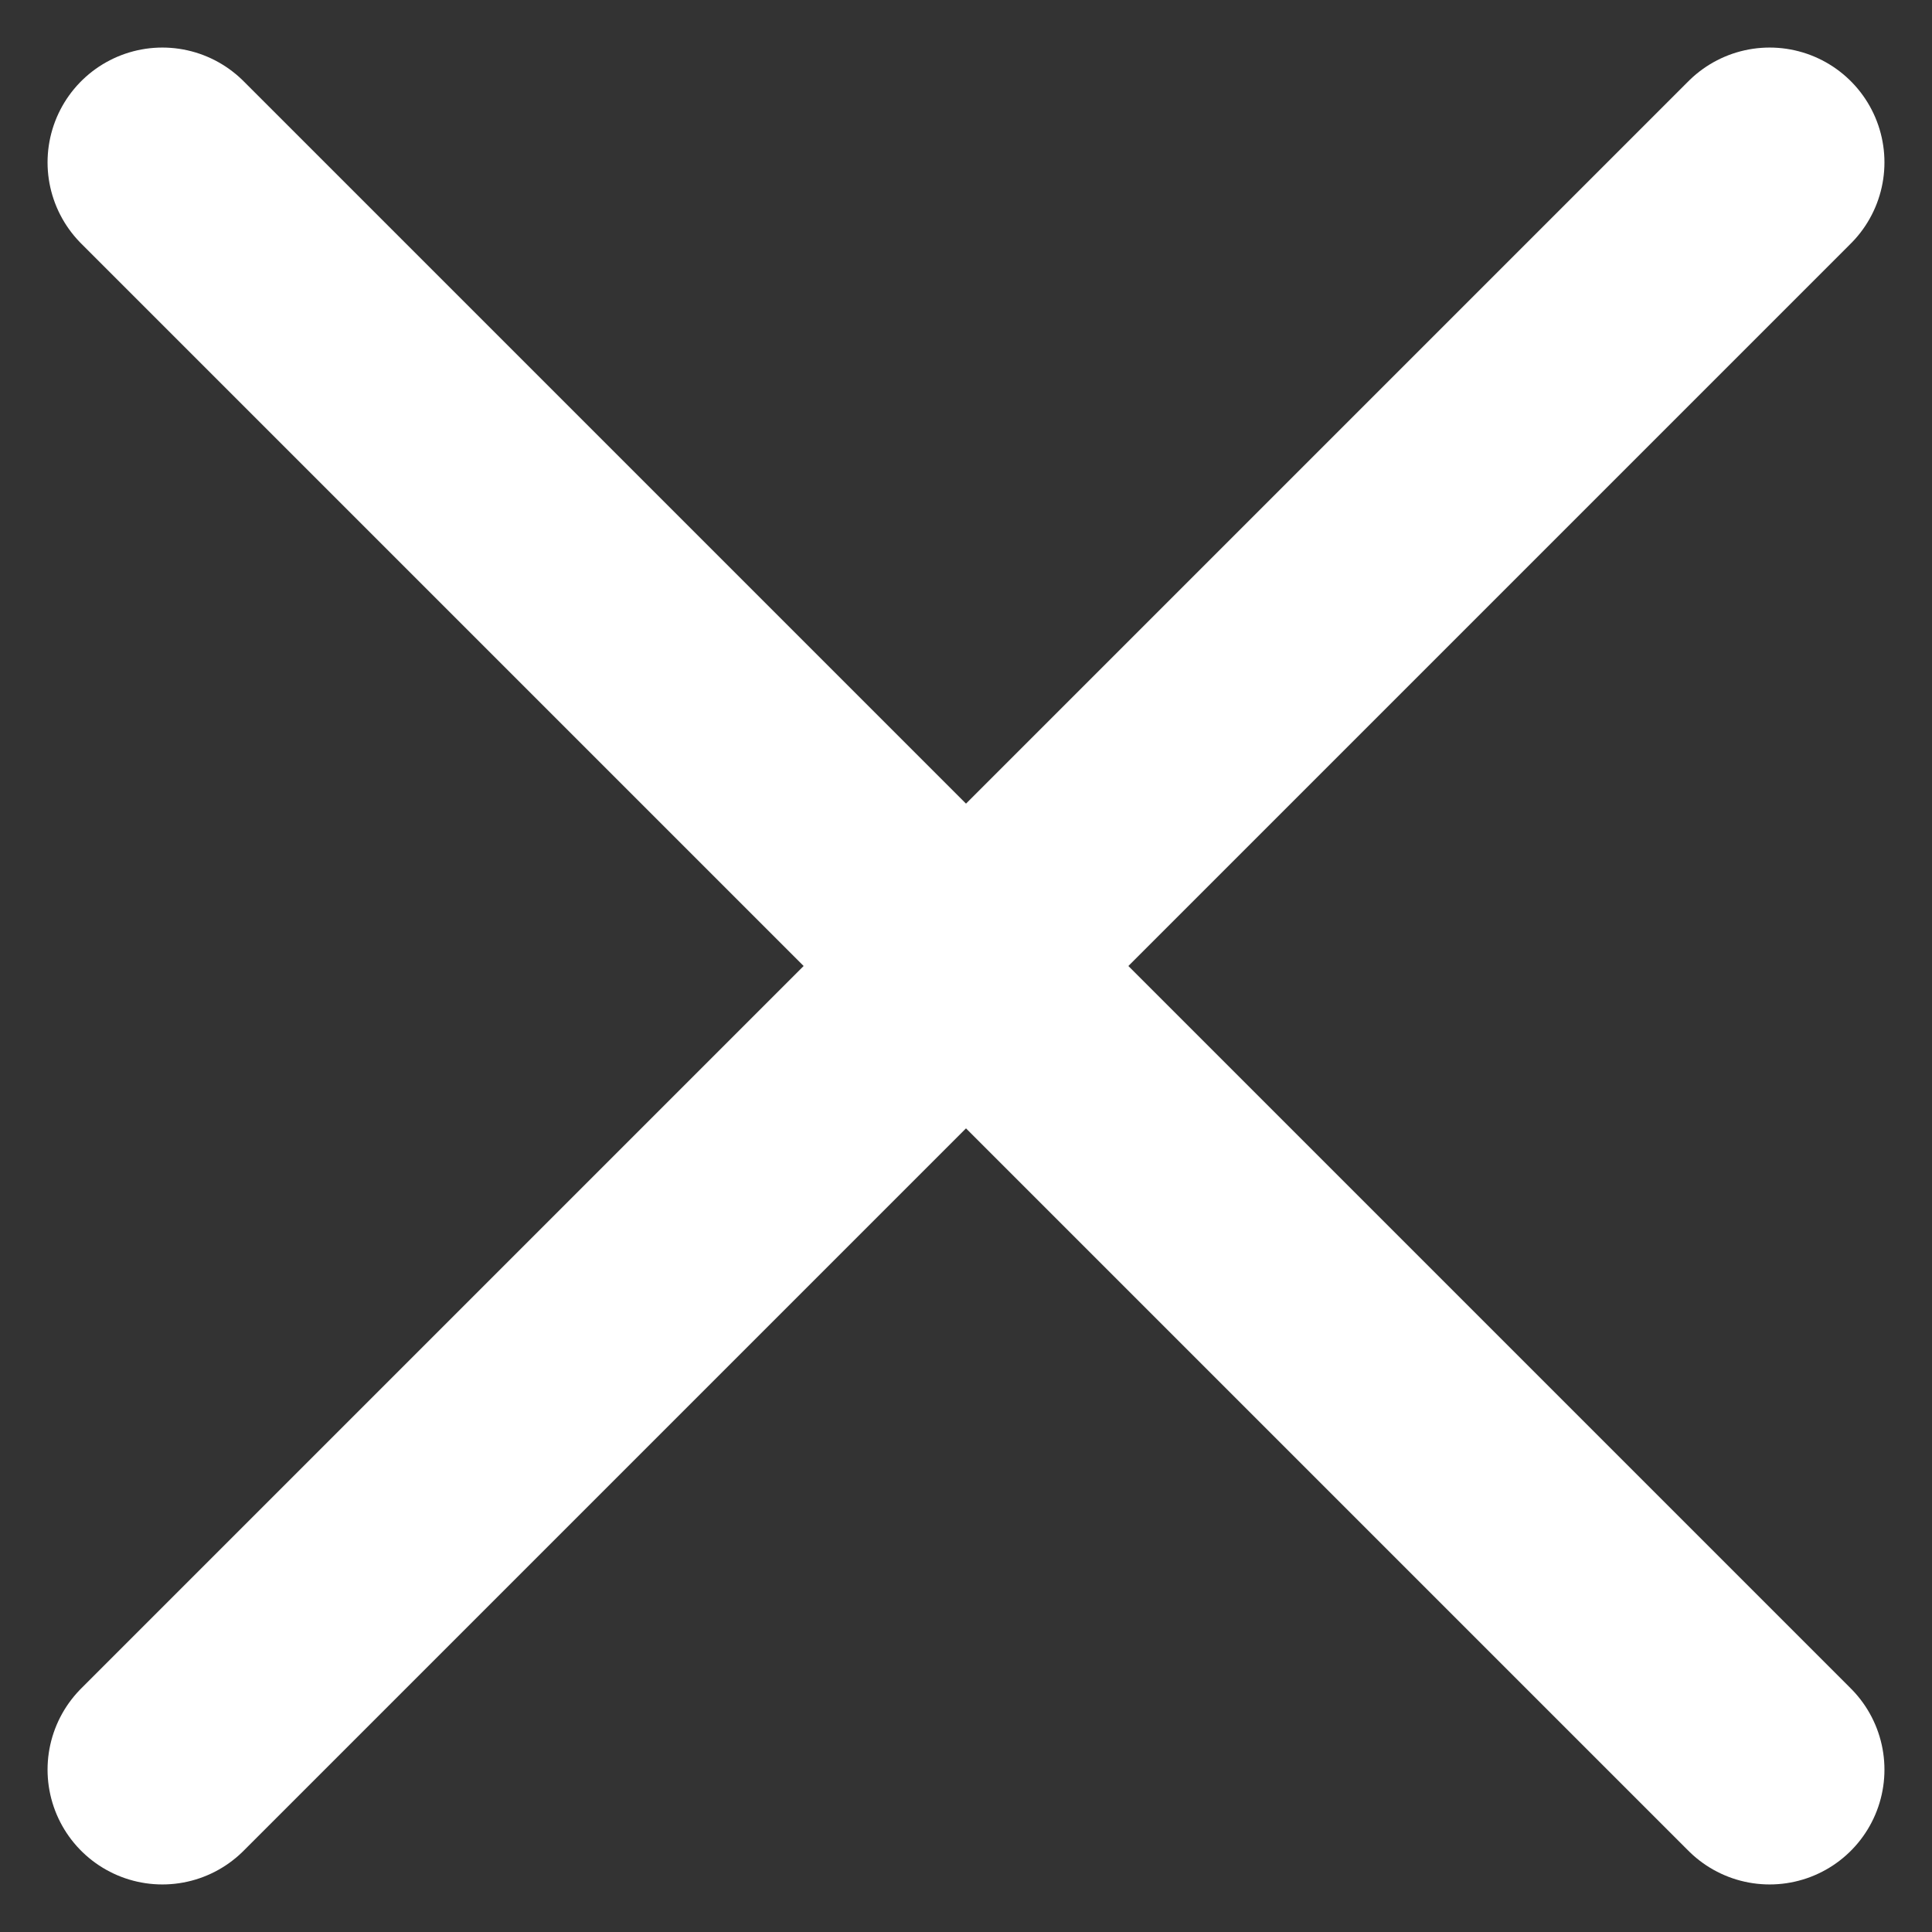
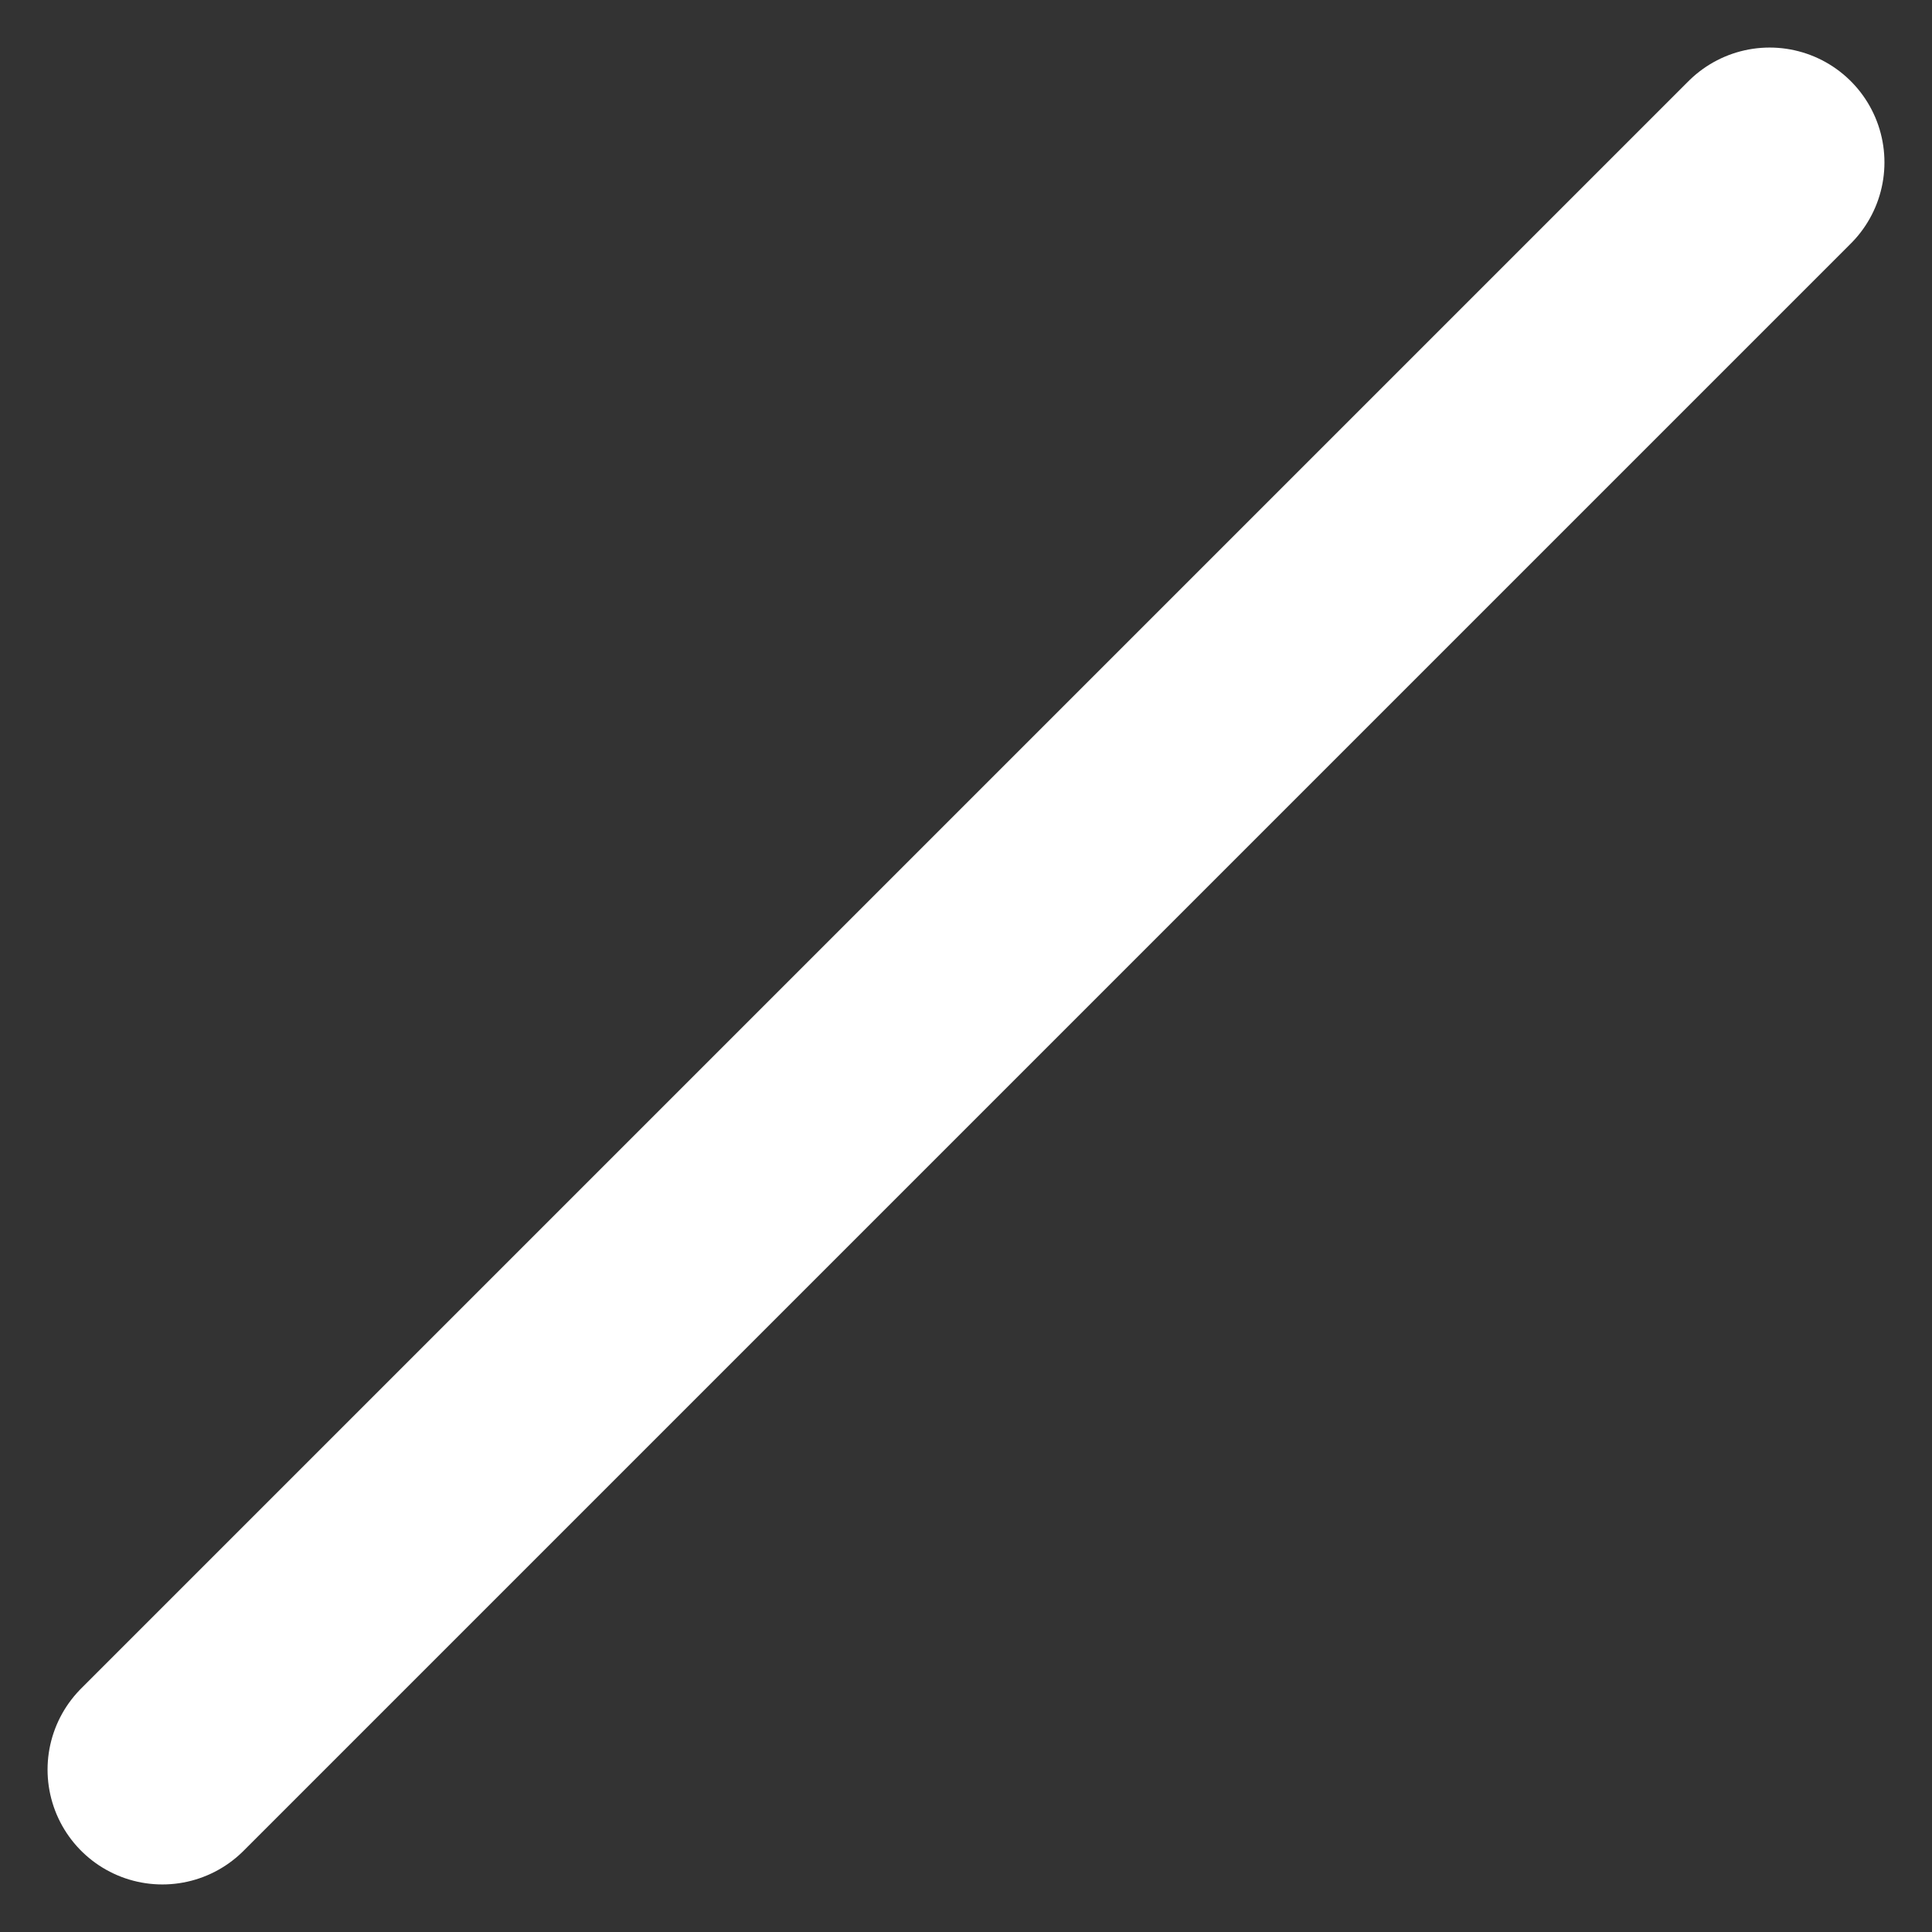
<svg xmlns="http://www.w3.org/2000/svg" width="18.932" height="18.932" viewBox="0 0 18.932 18.932">
  <rect x="0" y="0" width="18.932" height="18.932" fill="#333333" stroke="none" />
  <g id="close-outline" transform="translate(-8.534 -8.534)">
-     <path id="Path_3" data-name="Path 3" d="M25.875,25.875l-15.75-15.75" fill="none" stroke="#fff" stroke-linecap="round" stroke-linejoin="round" stroke-width="2.25" />
    <path id="Path_4" data-name="Path 4" d="M25.875,10.125l-15.75,15.75" fill="none" stroke="#fff" stroke-linecap="round" stroke-linejoin="round" stroke-width="2.25" />
  </g>
</svg>